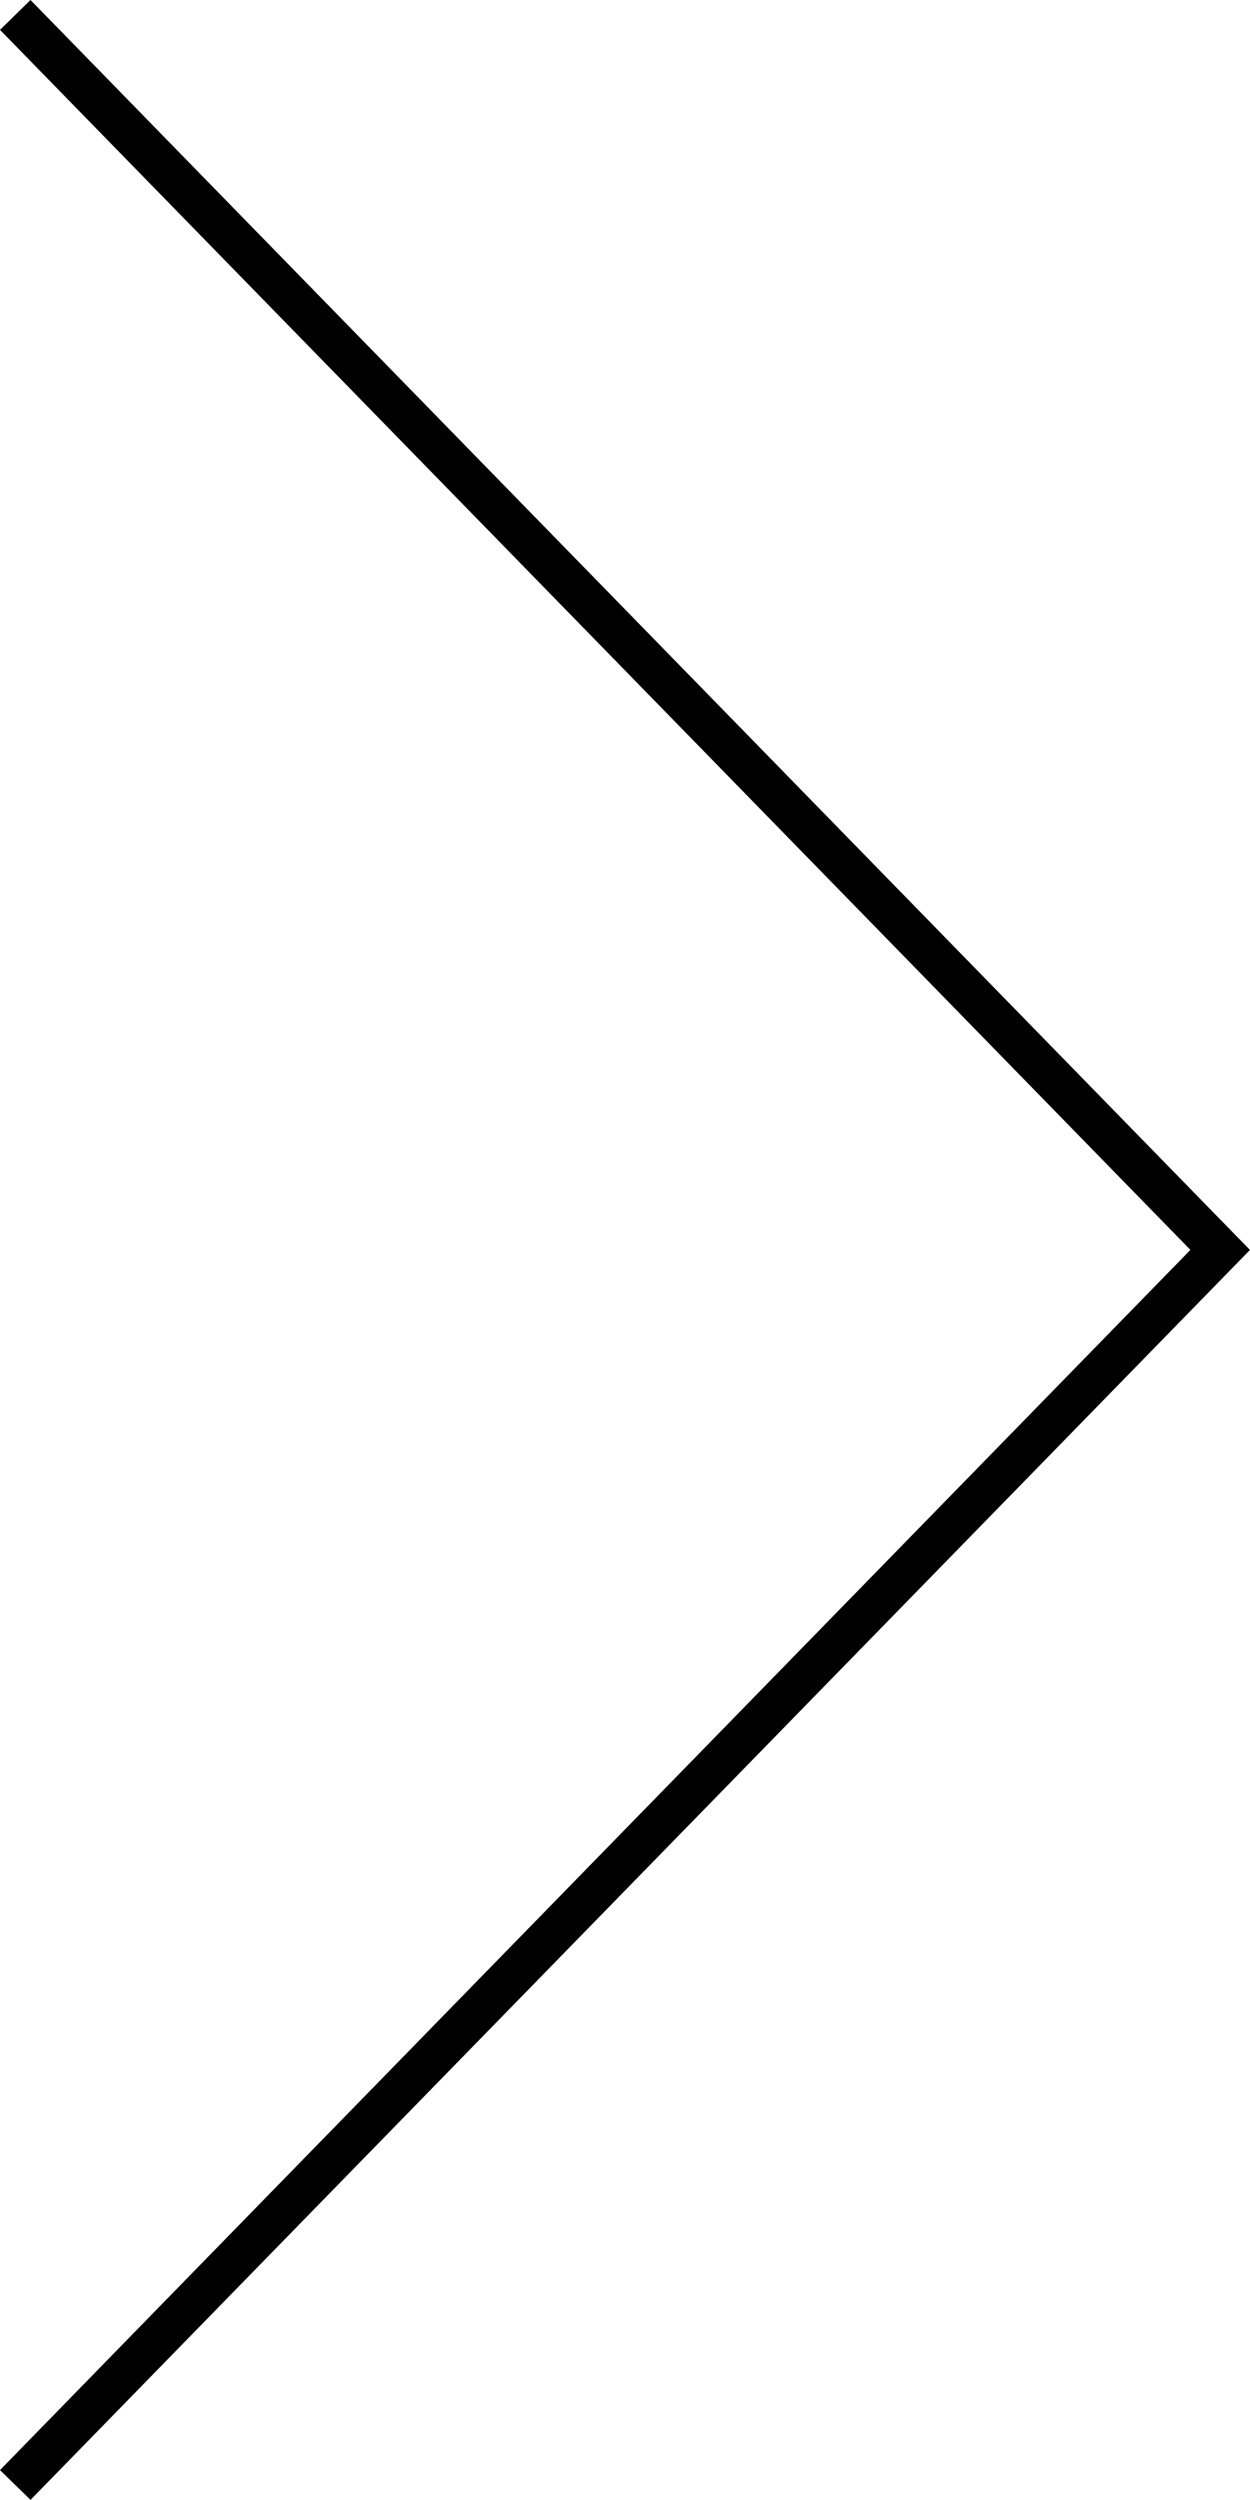
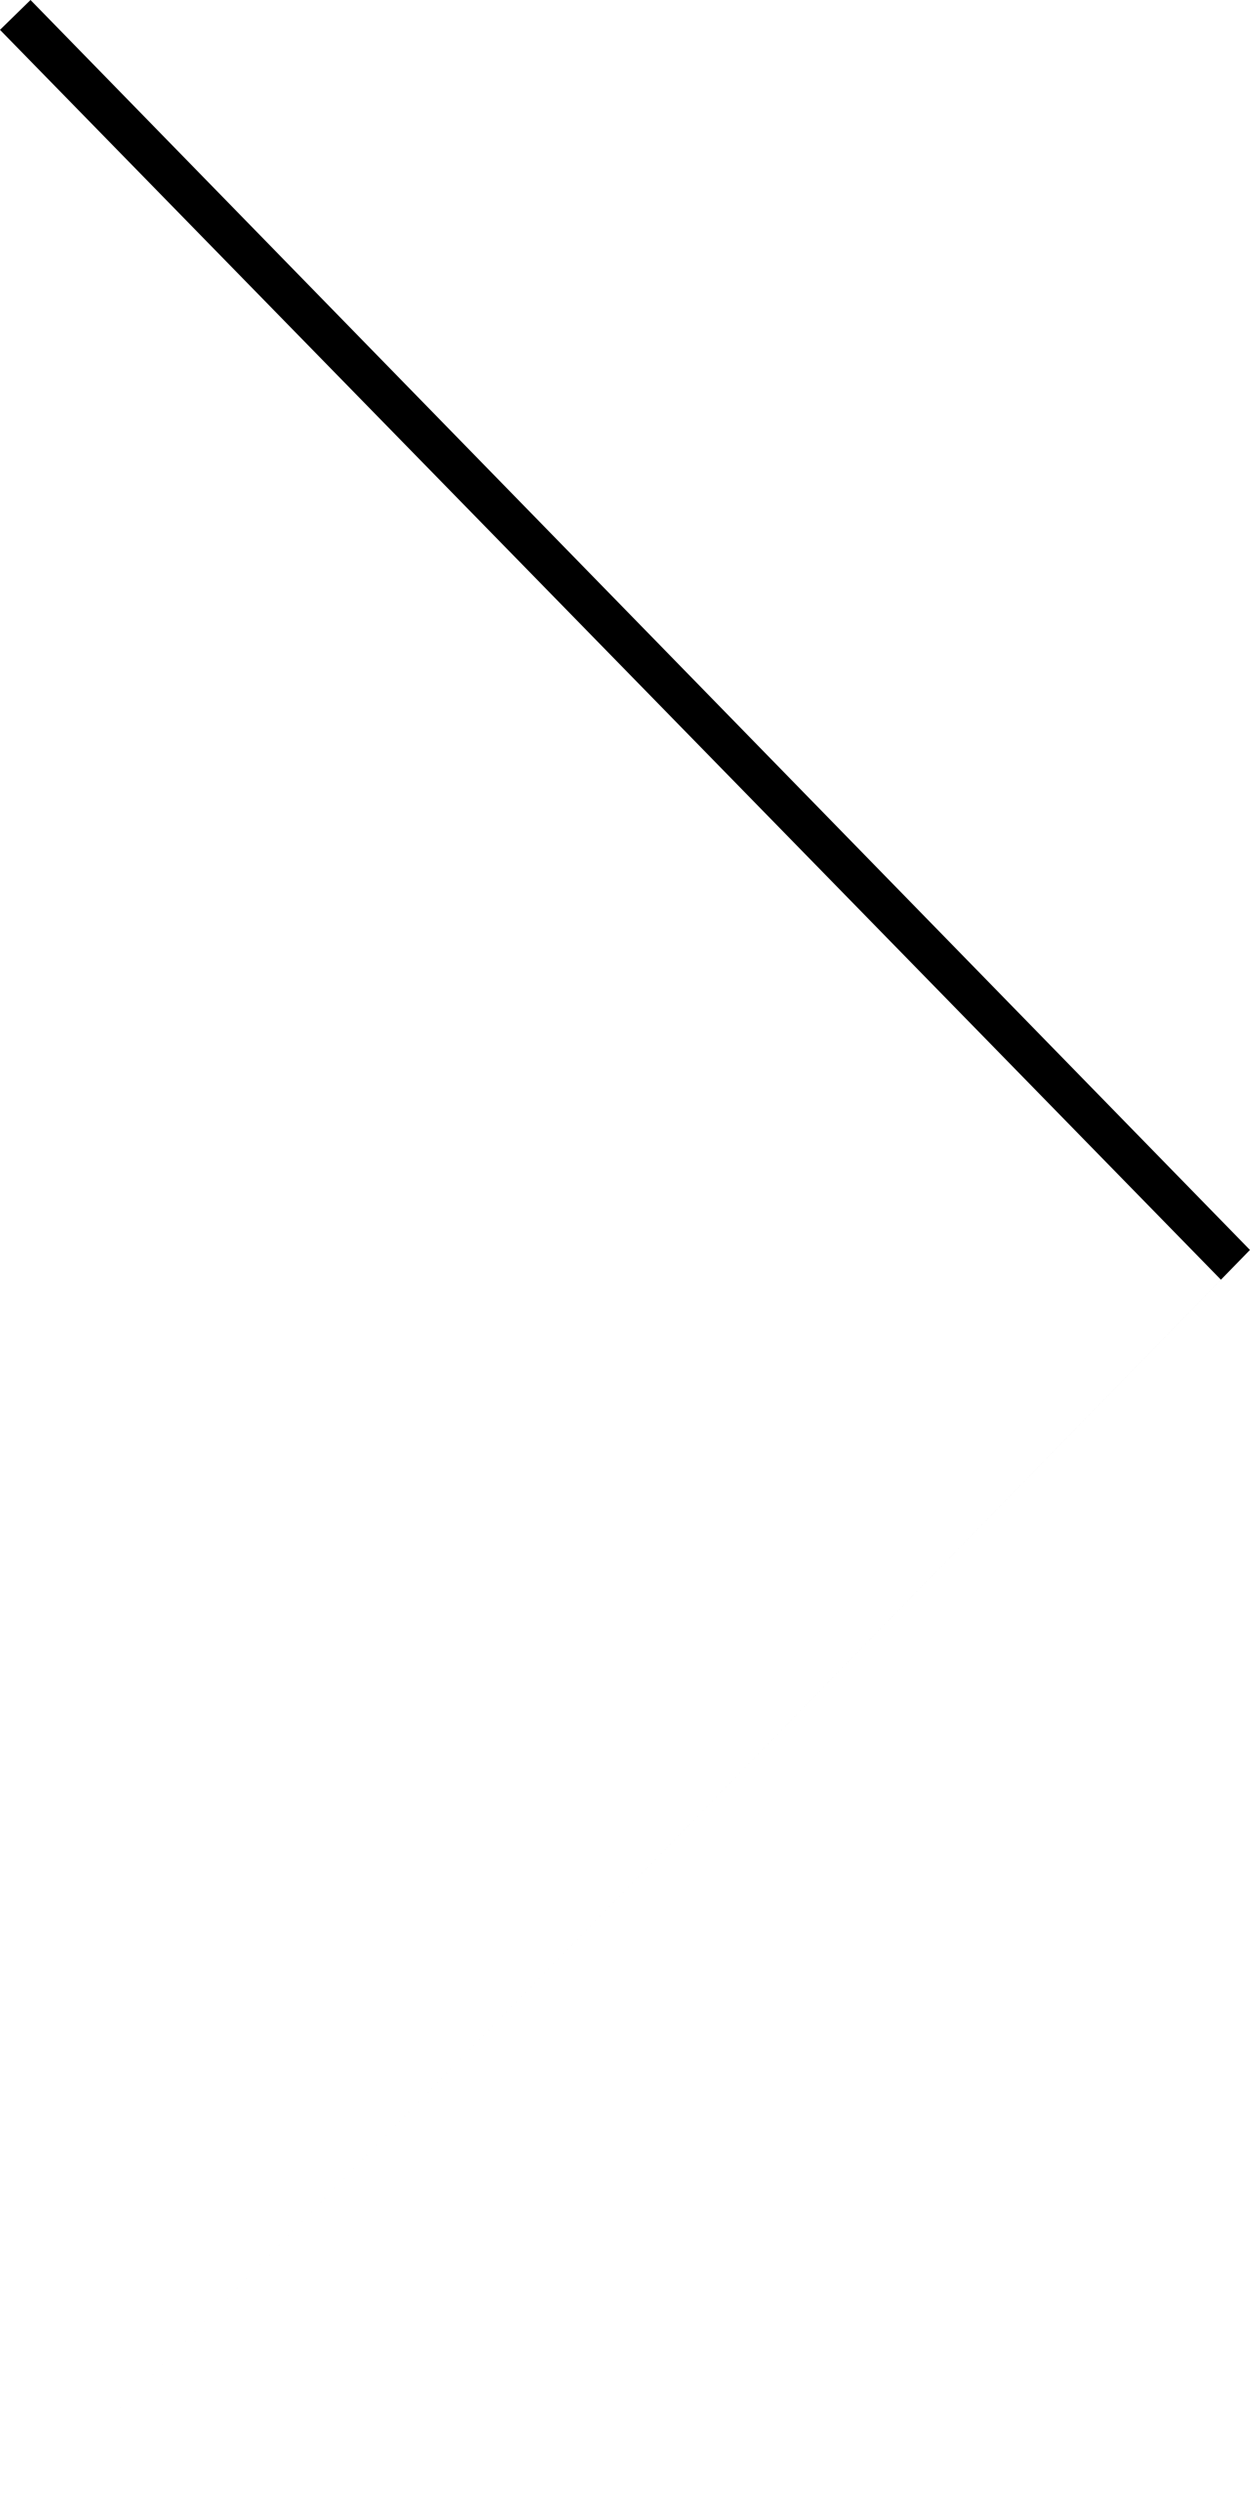
<svg xmlns="http://www.w3.org/2000/svg" width="29.321" height="58.616" viewBox="0 0 29.321 58.616">
-   <path d="M.716 58.616L0 57.917l27.923-28.61L0 .7.716 0 29.32 29.308.716 58.616z" data-name="レイヤー_1" />
+   <path d="M.716 58.616l27.923-28.61L0 .7.716 0 29.32 29.308.716 58.616z" data-name="レイヤー_1" />
</svg>